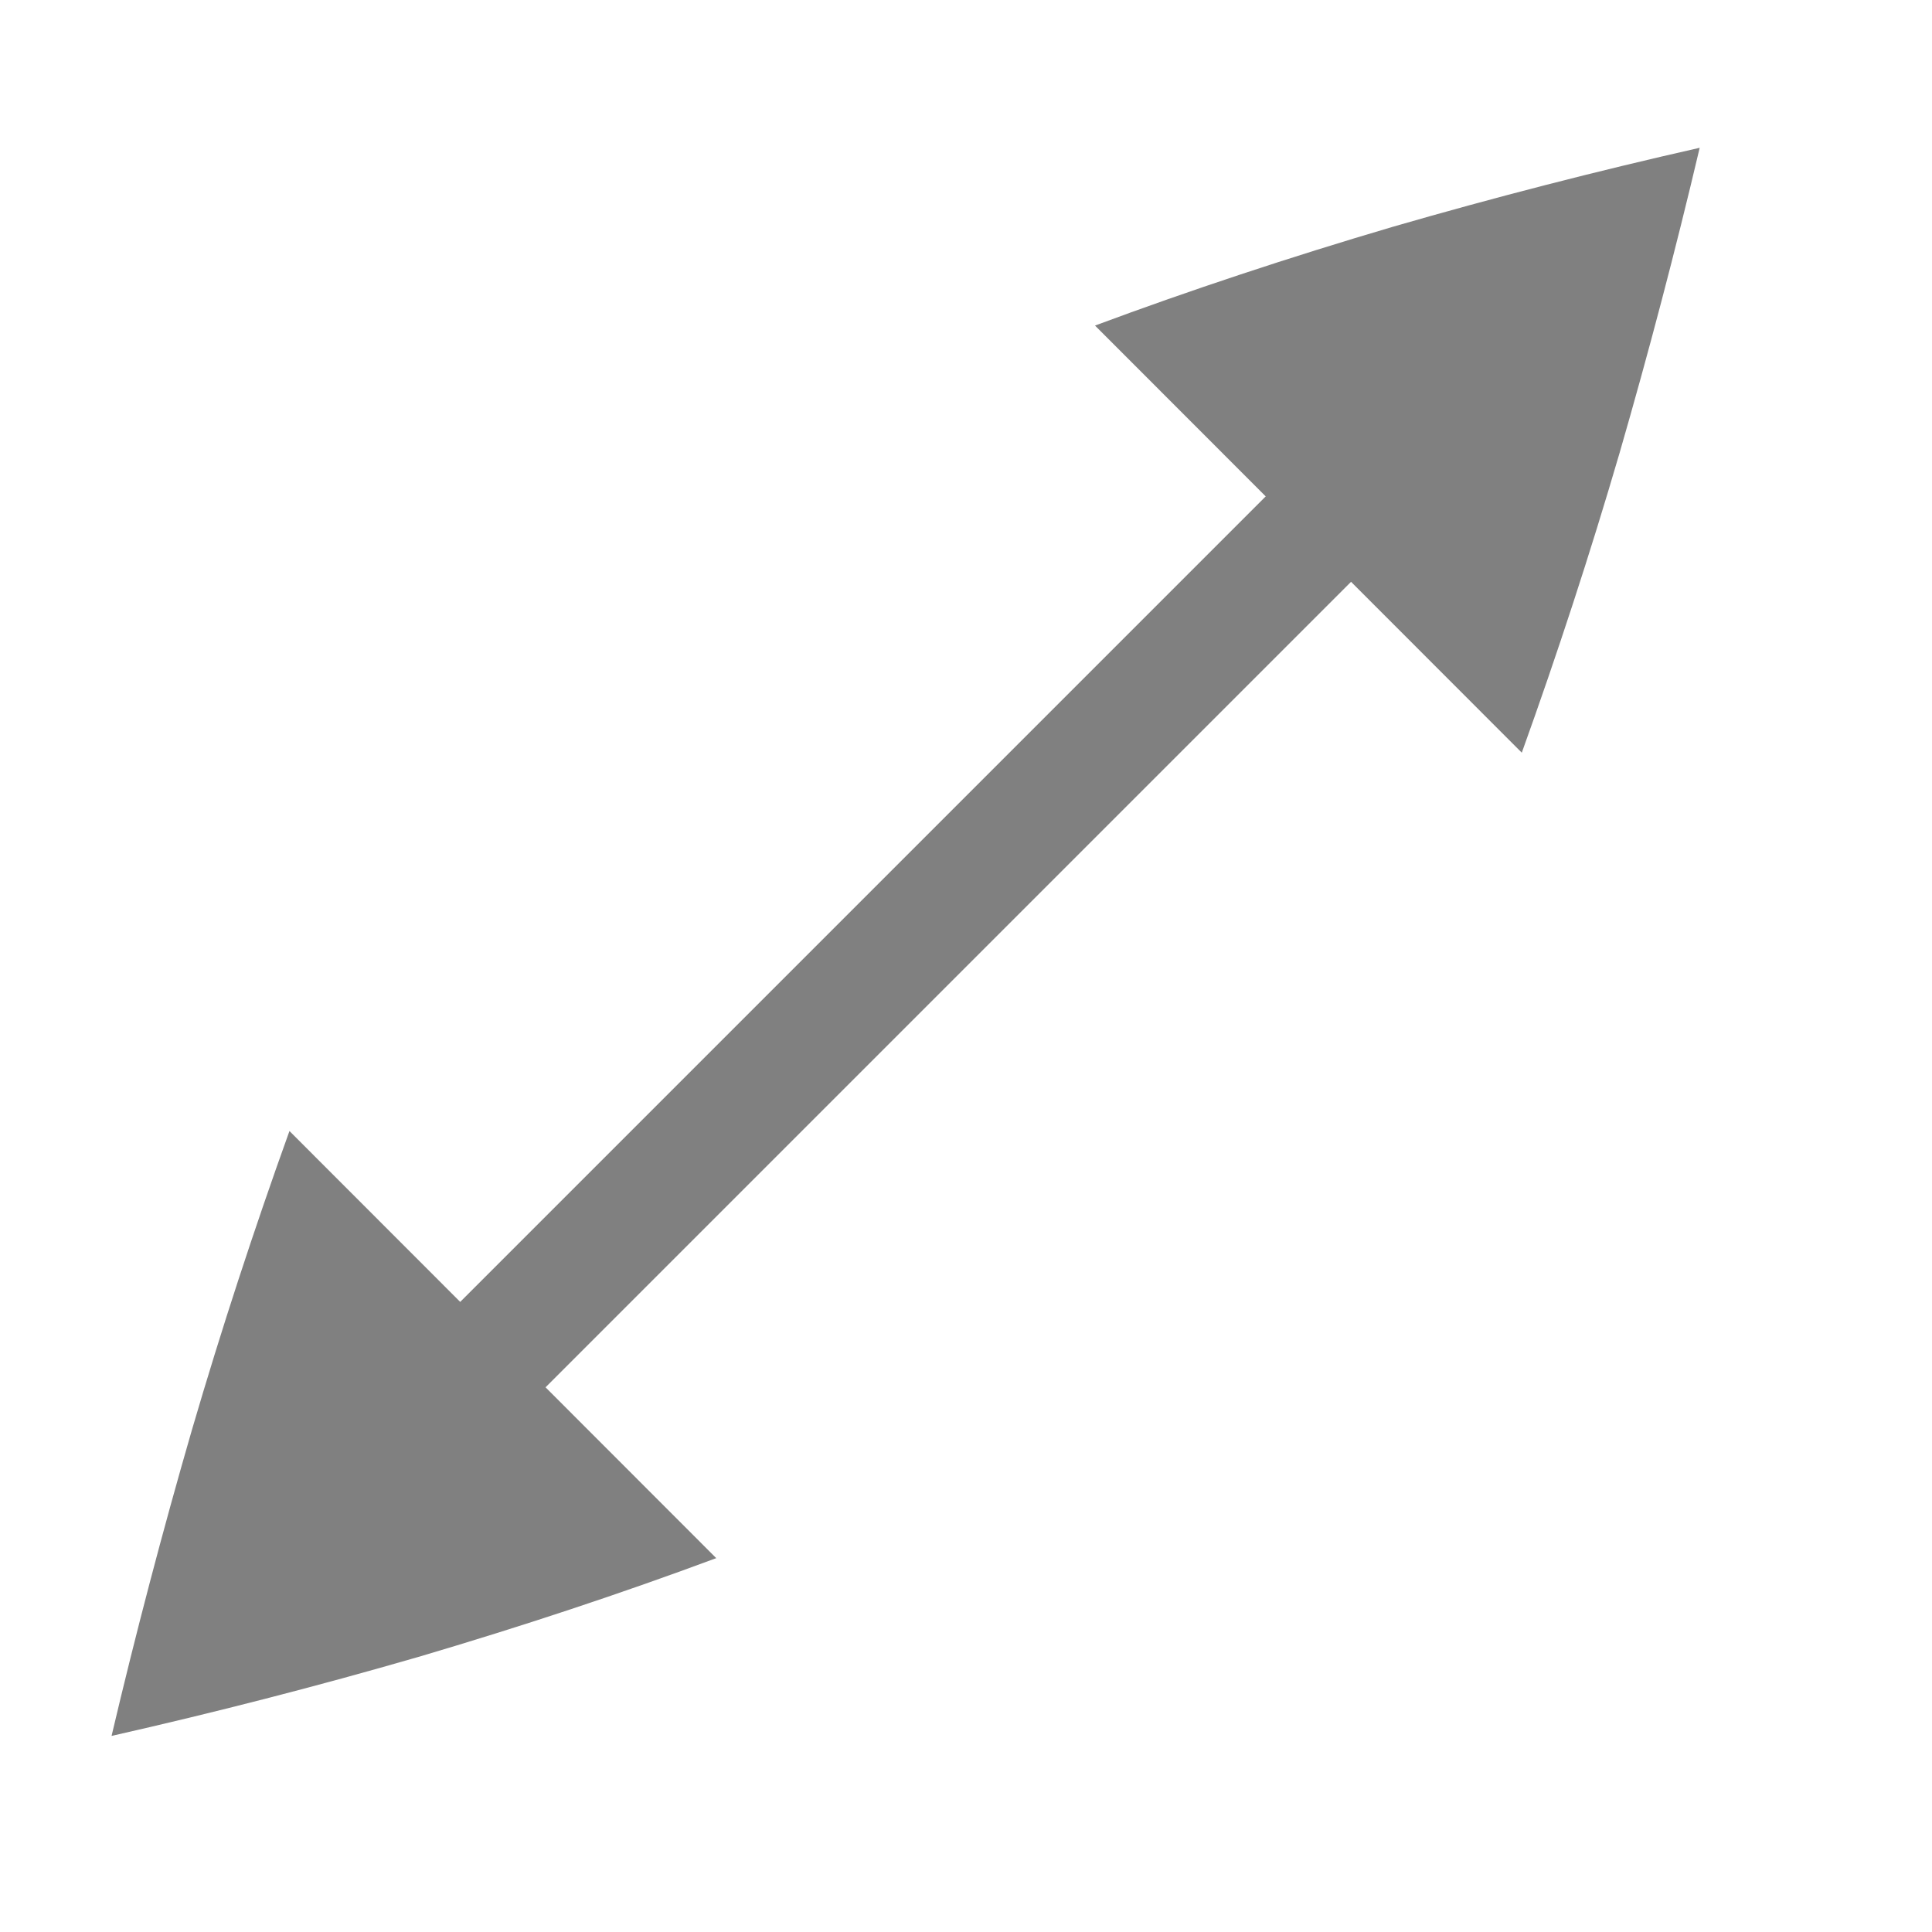
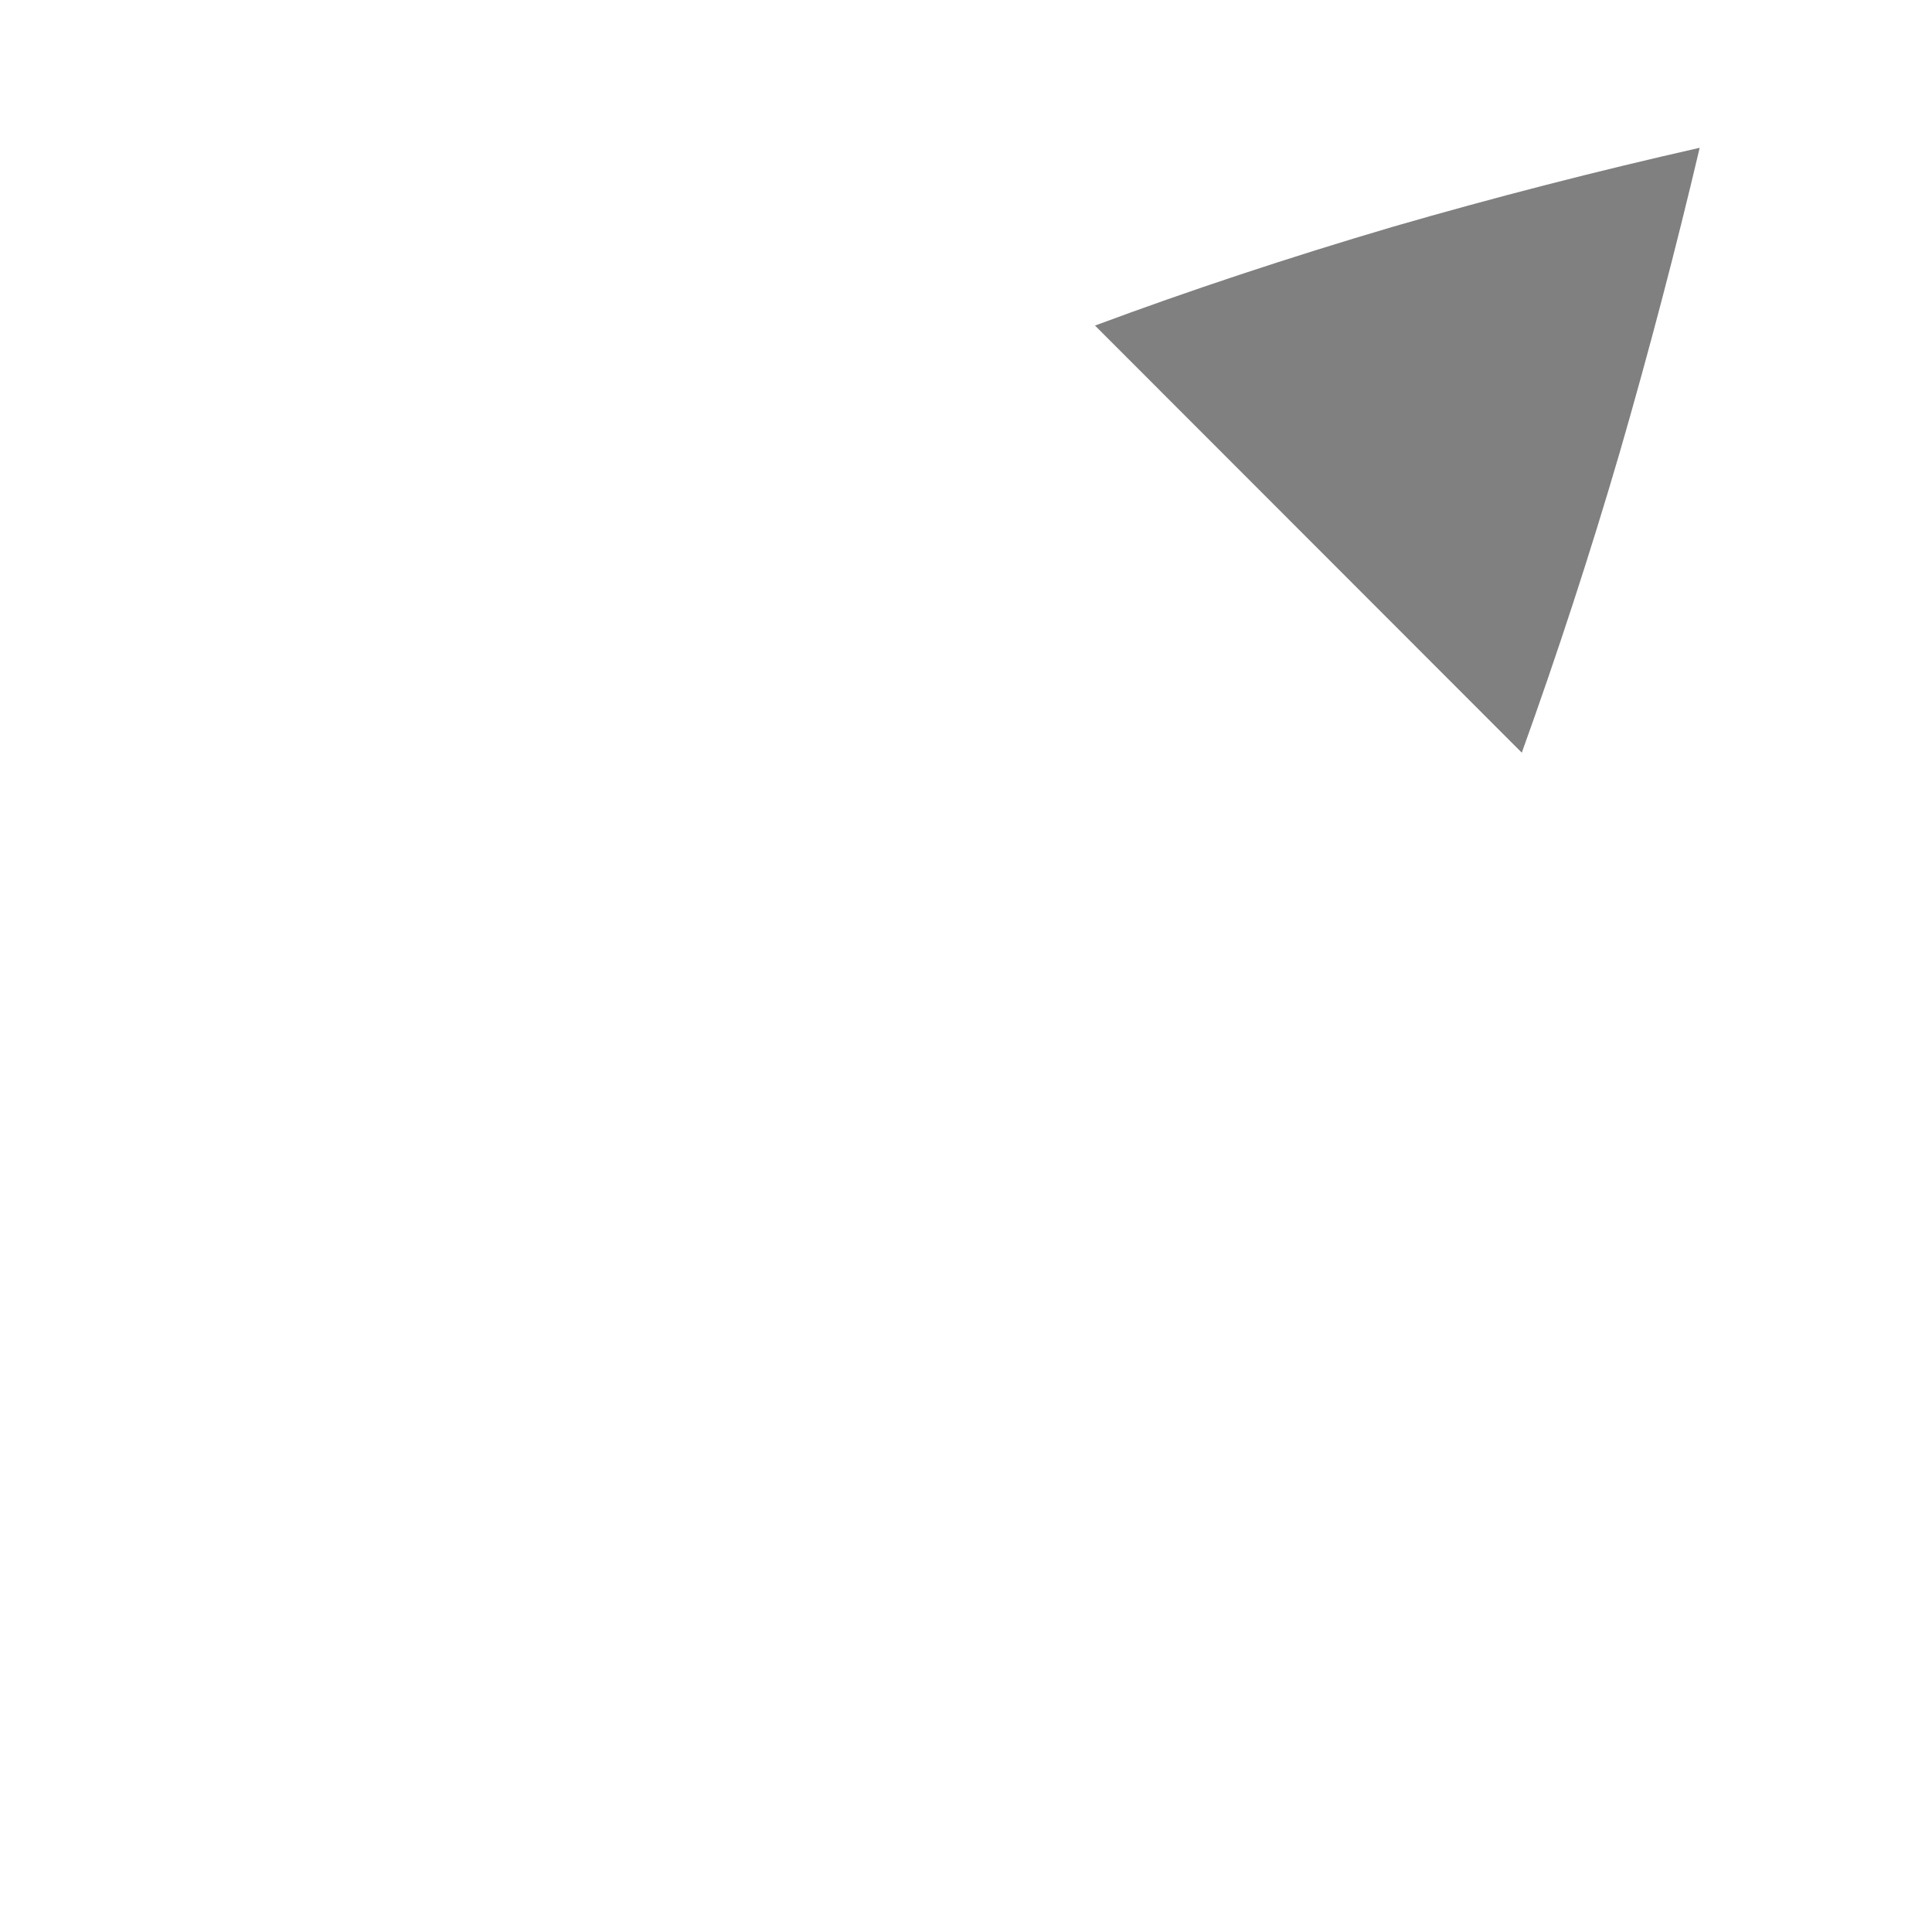
<svg xmlns="http://www.w3.org/2000/svg" width="16" height="16" version="1.1">
  <g fill="#808080">
    <g transform="rotate(45,7.5,7.8)">
-       <path d="m7 3h1v10h-1z" font-weight="400" overflow="visible" />
-       <path d="m5 12.516 5 2e-3c-0.348 0.76-0.737 1.535-1.166 2.323-0.422 0.766-0.867 1.519-1.334 2.259-0.459-0.742-0.899-1.496-1.32-2.26-0.417-0.762-0.81-1.537-1.18-2.323z" overflow="visible" />
      <path d="m10 3.084-5-2e-3c0.348-0.76 0.737-1.535 1.166-2.323 0.422-0.766 0.867-1.519 1.334-2.259 0.459 0.742 0.899 1.496 1.32 2.26 0.417 0.762 0.81 1.537 1.18 2.323z" overflow="visible" />
    </g>
  </g>
</svg>